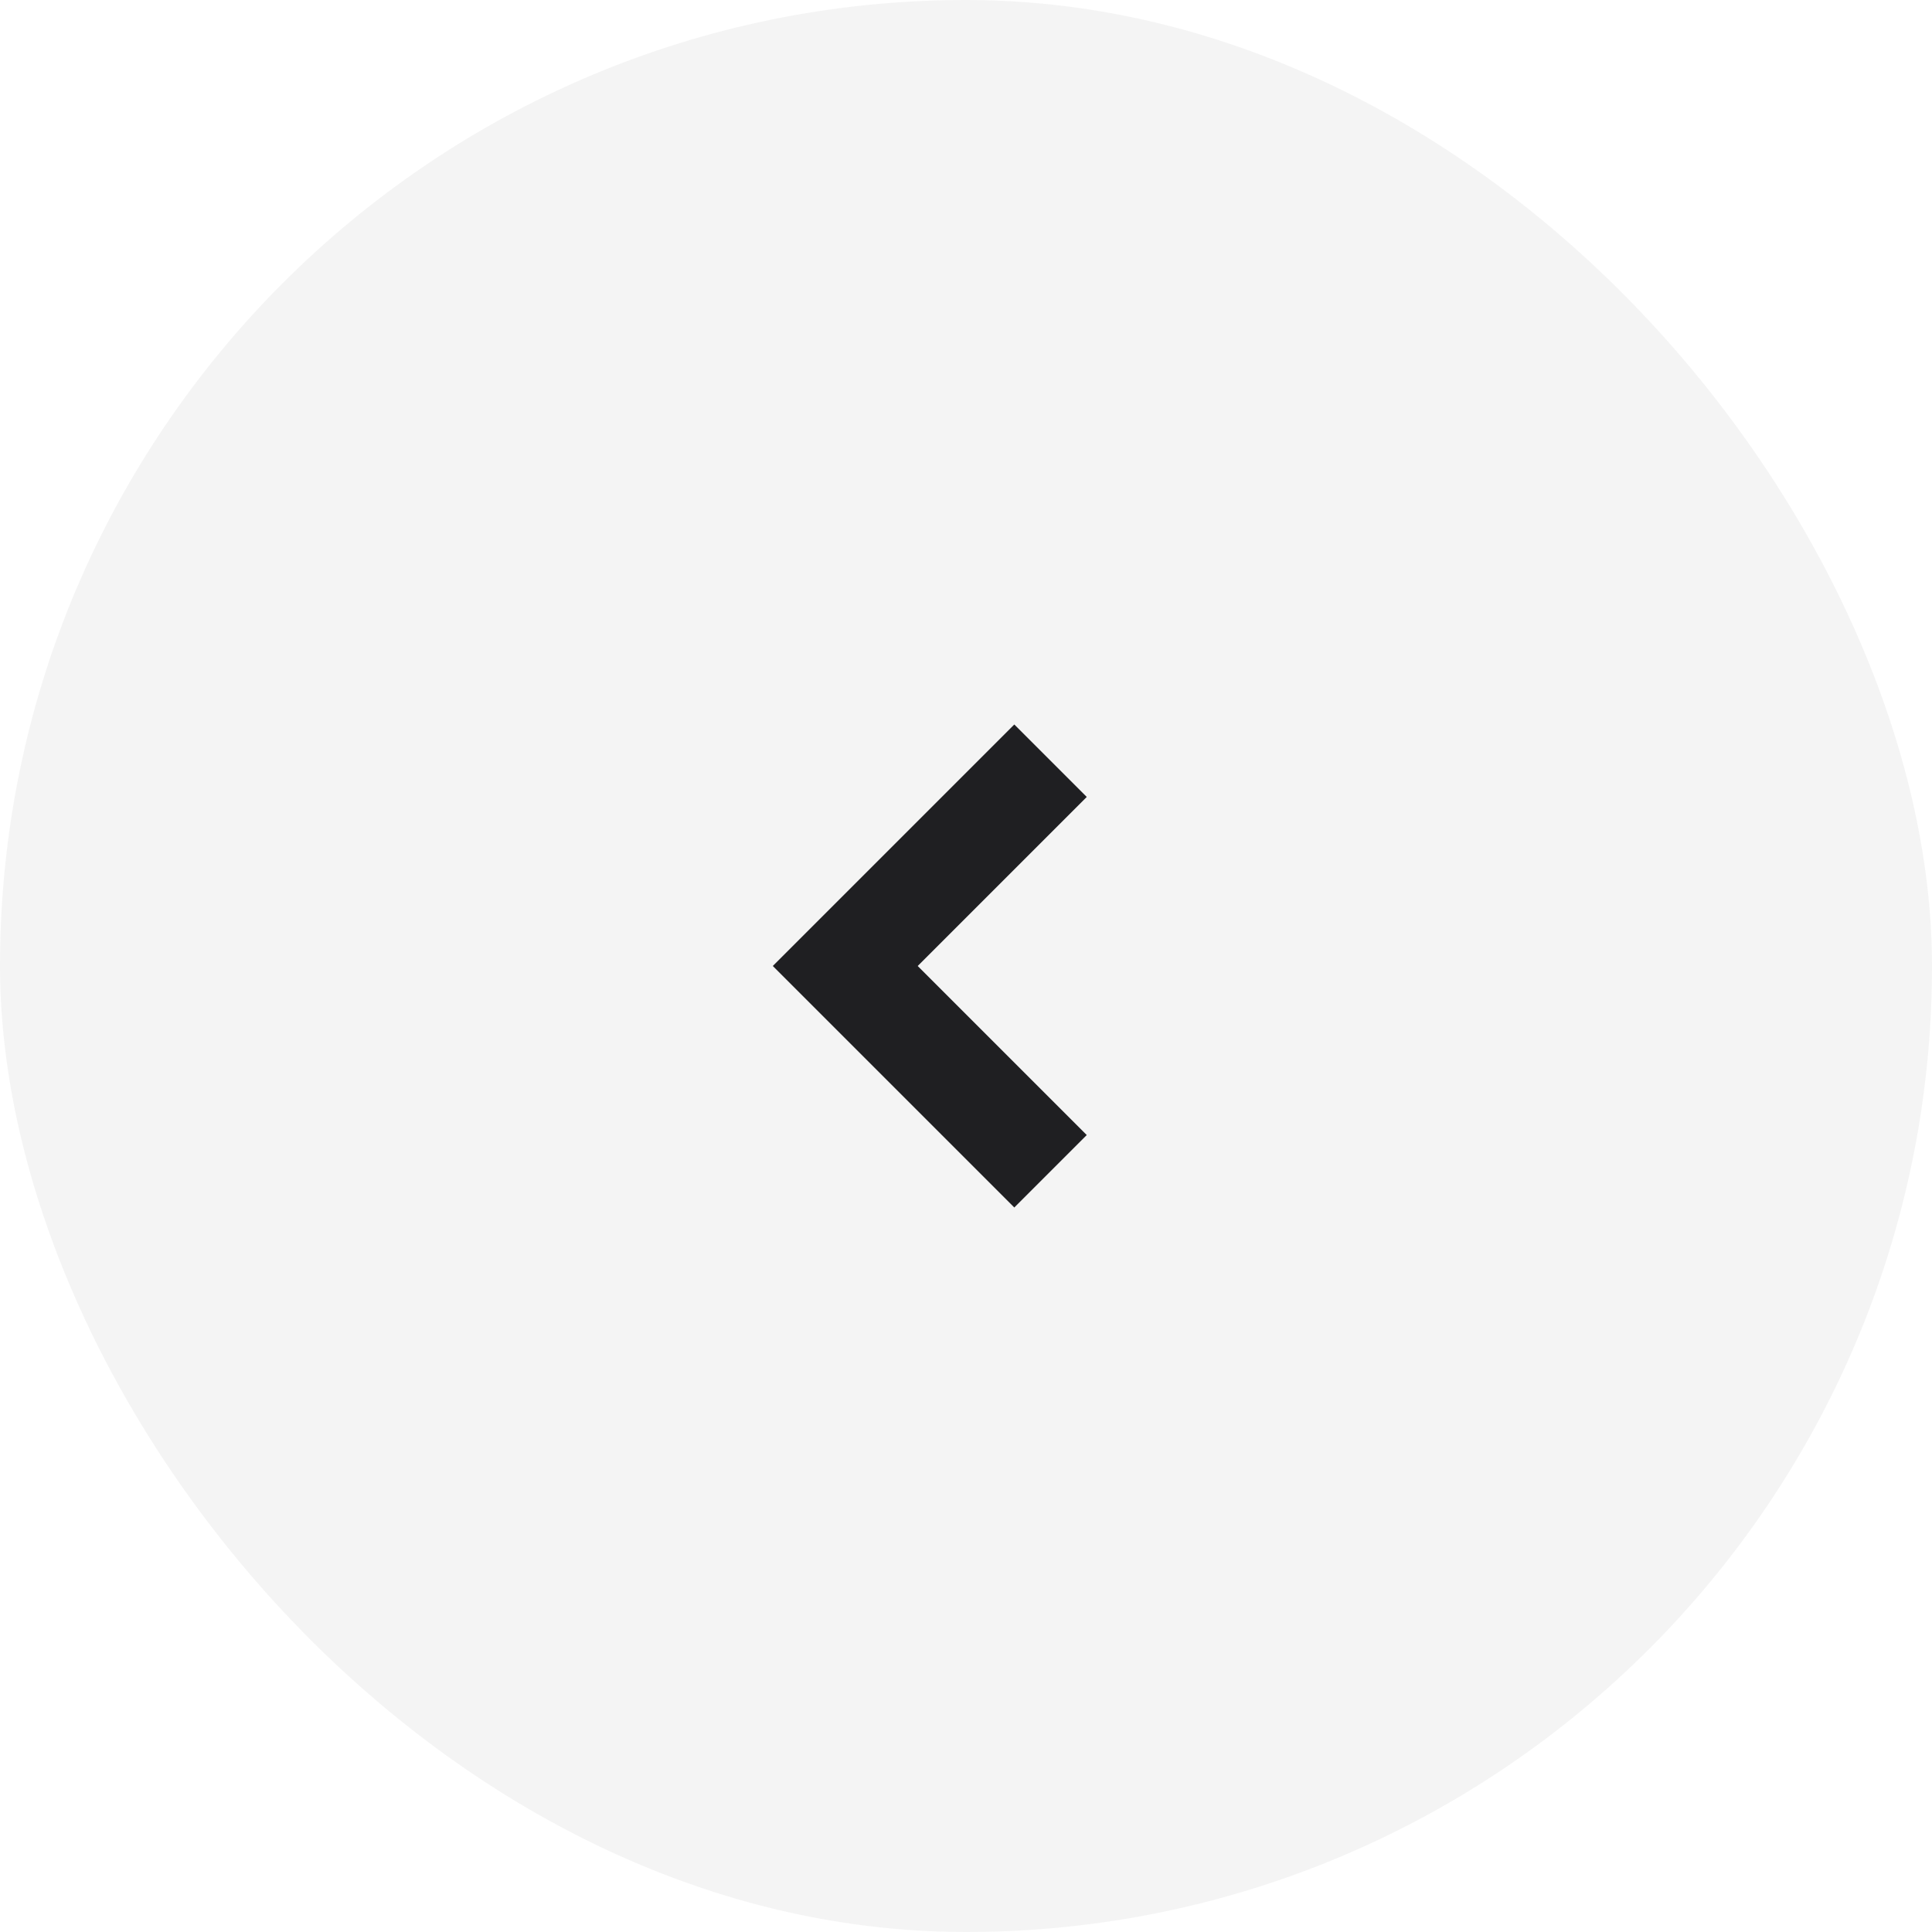
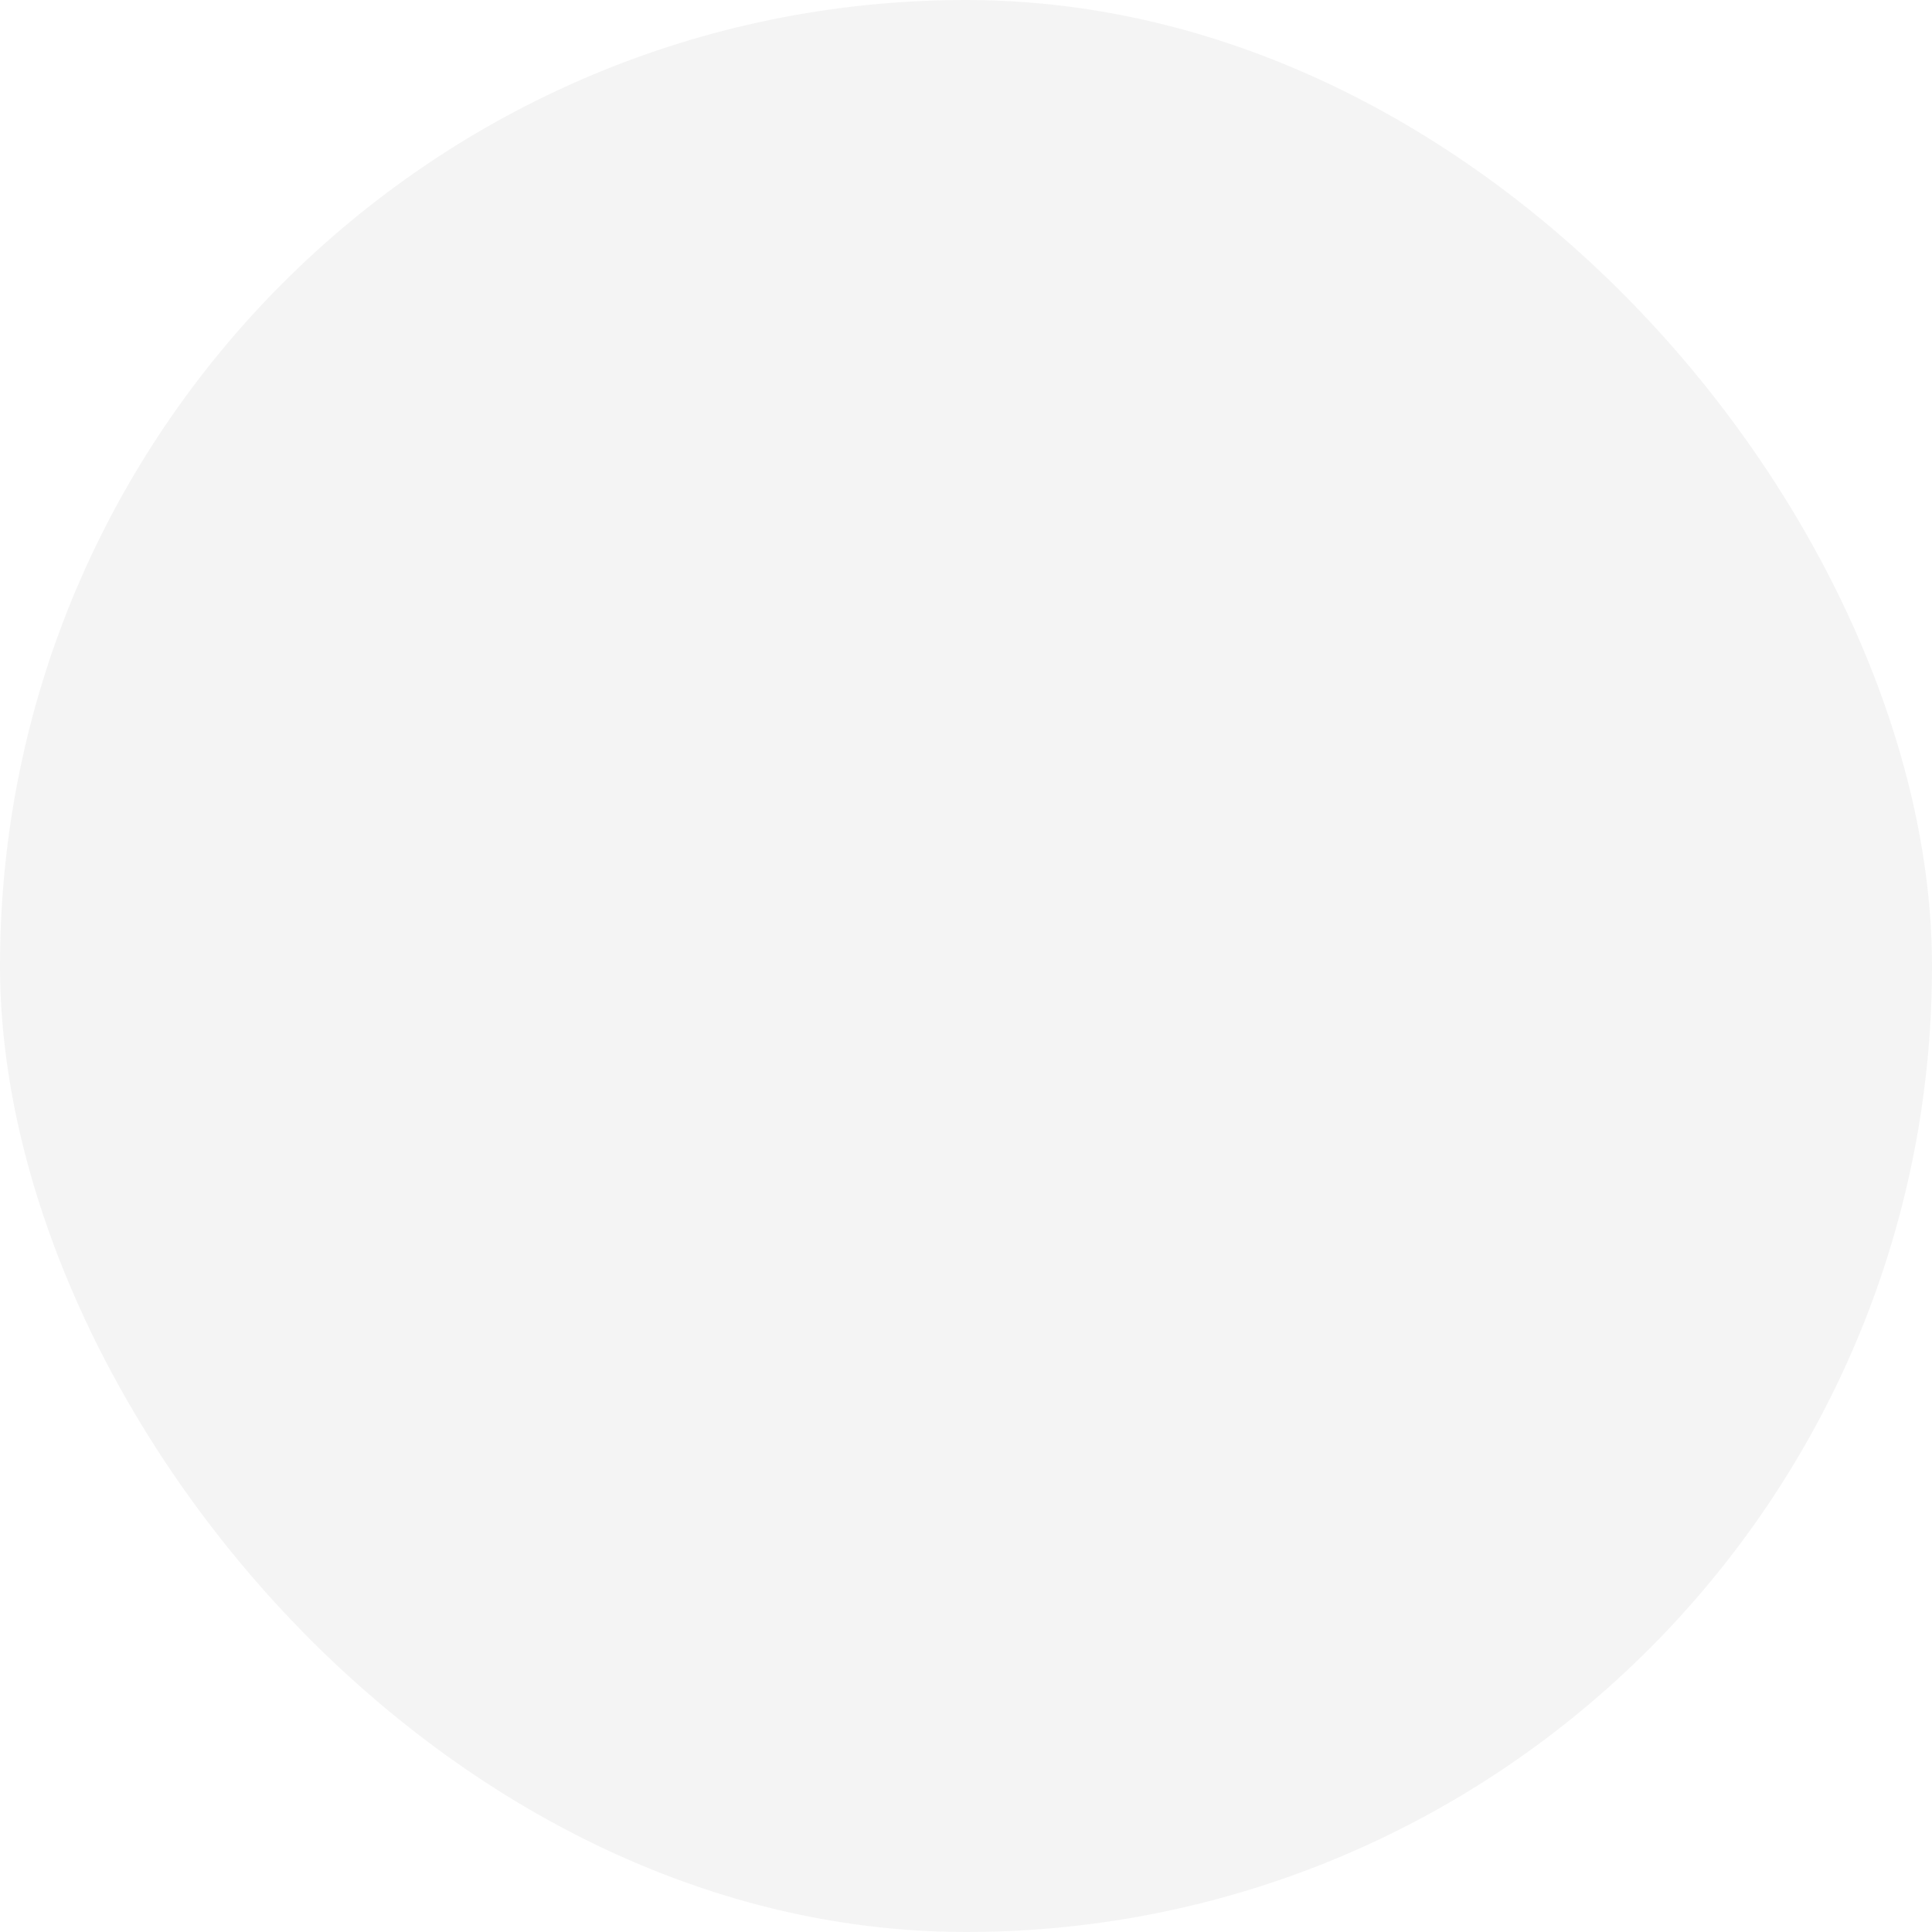
<svg xmlns="http://www.w3.org/2000/svg" width="40" height="40" viewBox="0 0 40 40" fill="none">
  <rect width="40" height="40" rx="20" fill="#181718" fill-opacity="0.05" />
-   <path d="M19 20L22.5 16.5L21 15L16 20L21 25L22.5 23.5L19 20Z" fill="#030306" fill-opacity="0.88" />
</svg>